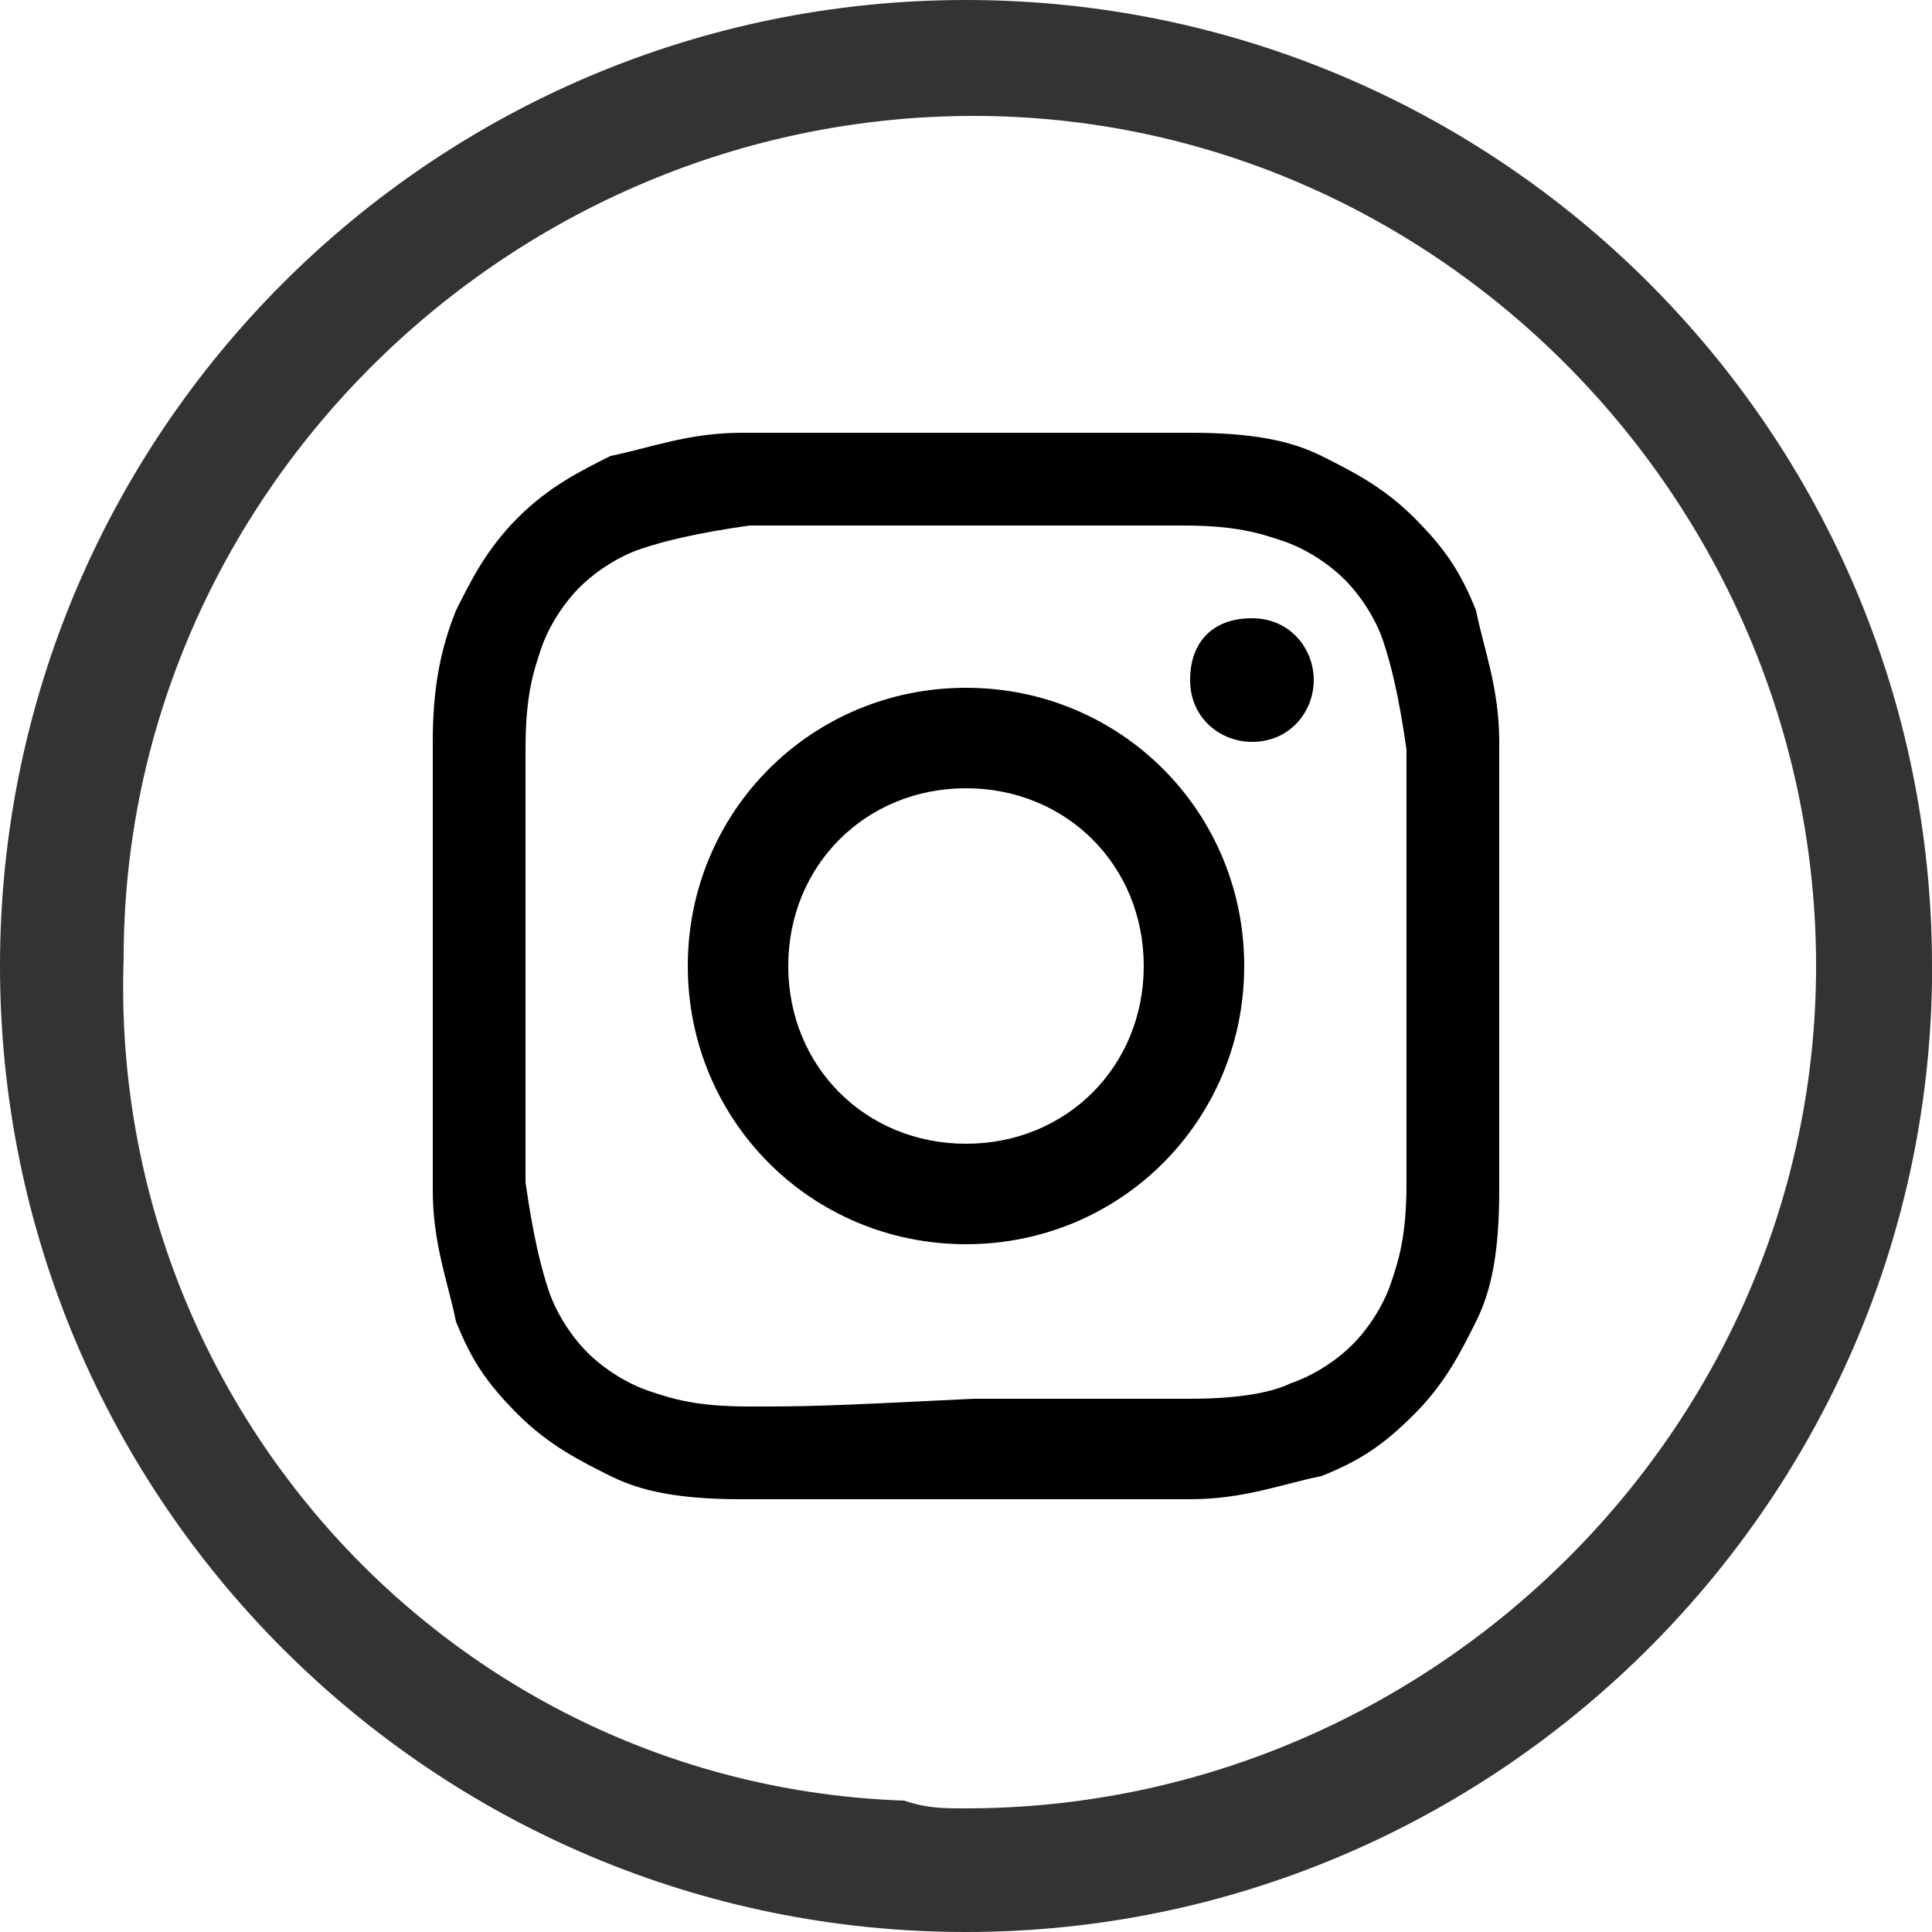
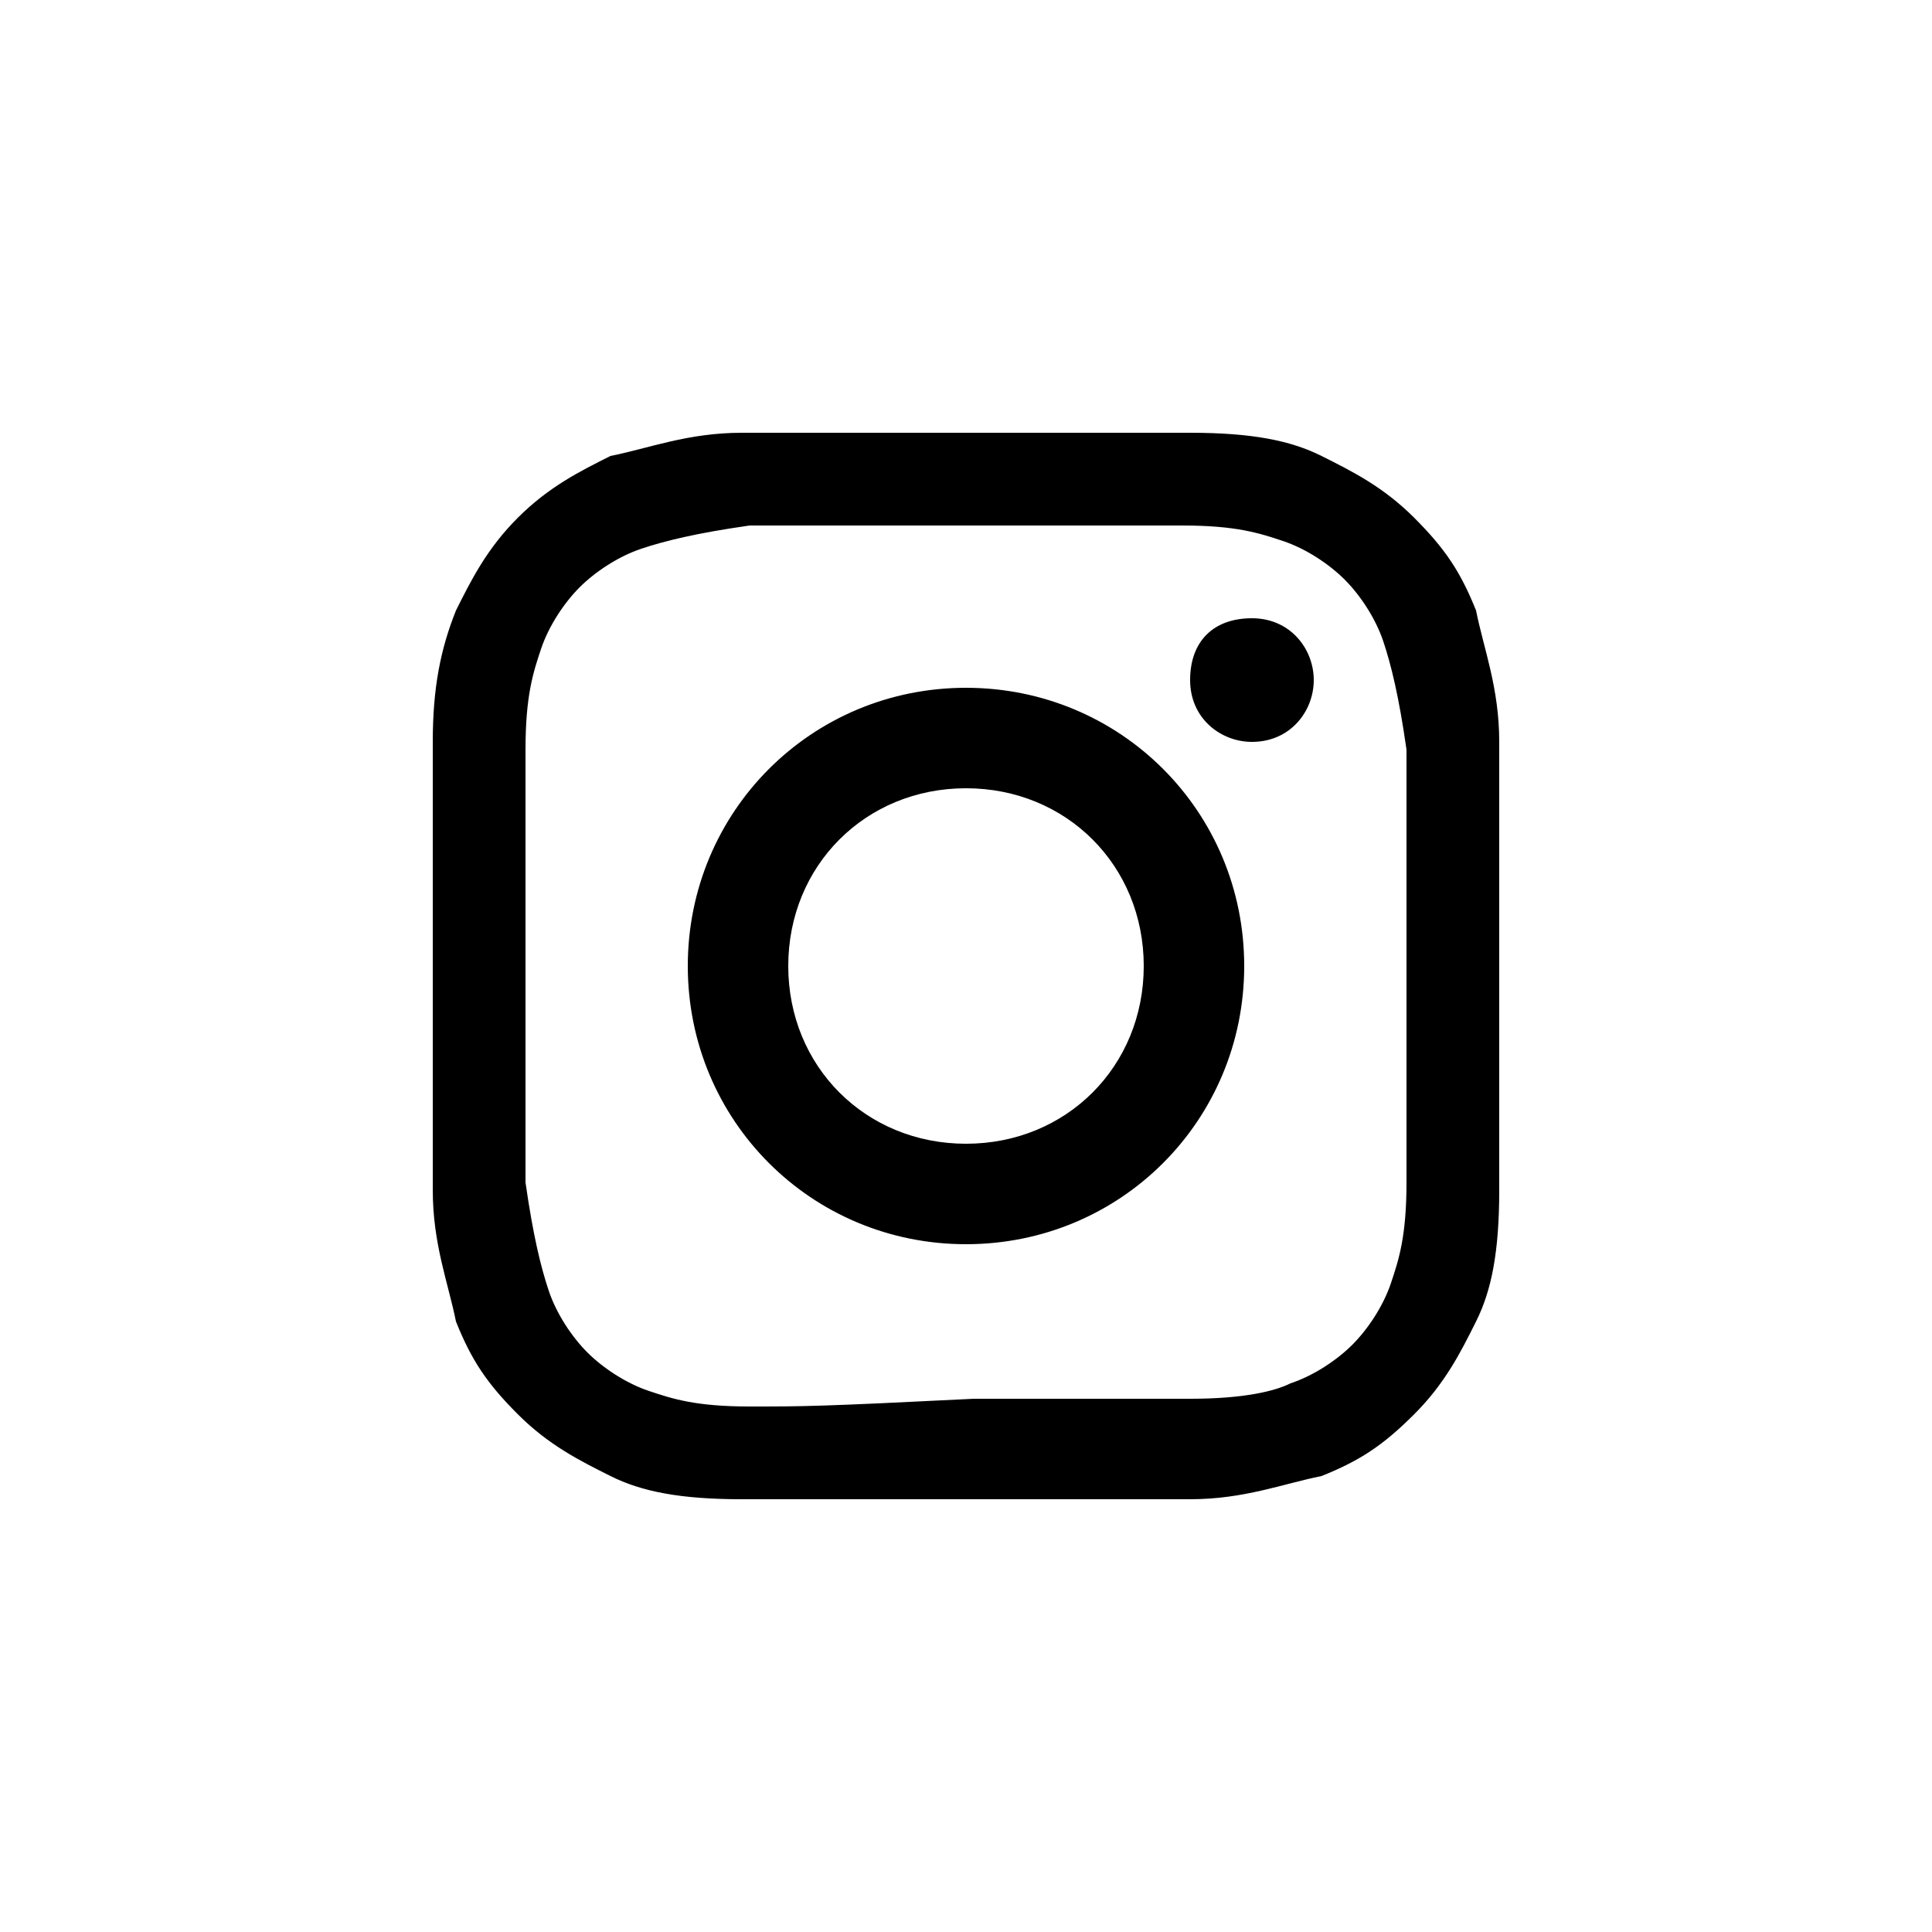
<svg xmlns="http://www.w3.org/2000/svg" version="1.1" x="0px" y="0px" viewBox="0 0 25 25" style="enable-background:new 0 0 25 25;" xml:space="preserve">
  <style type="text/css">
	.st0{fill:#333333;}
	.st1{display:none;}
	.st2{display:inline;}
</style>
  <g id="圖層_1">
    <g id="Group_564">
-       <path id="Path_382" class="st0" d="M12.5,25C5.6,25,0,19.4,0,12.5S5.6,0,12.5,0S25,5.6,25,12.5c0,0.1,0,0.1,0,0.2    C24.9,19.5,19.3,25,12.5,25z M12.5,23.4c6,0,11-4.9,11-10.9s-4.9-11-10.9-11s-11,4.9-11,10.9l0,0c-0.2,5.8,4.3,10.7,10.1,10.9    C12,23.4,12.2,23.4,12.5,23.4L12.5,23.4z" />
-     </g>
+       </g>
    <g id="圖層_1_00000152231082574887522370000000900196983203477378_" class="st1">
      <g transform="matrix(1.13 0 0 1.13 540 540)" class="st2">
-         <path vector-effect="non-scaling-stroke" class="st0" d="M-470.2-466.3h1.6v6.4c0,0.1,0.1,0.2,0.2,0.2h2.7c0.1,0,0.2-0.1,0.2-0.2     v-6.4h1.8c0.1,0,0.2-0.1,0.2-0.2l0.3-2.4c0-0.1,0-0.1-0.1-0.2c0,0-0.1-0.1-0.2-0.1h-2.1v-1.5c0-0.4,0.2-0.7,0.7-0.7     c0.1,0,1.4,0,1.4,0c0.1,0,0.2-0.1,0.2-0.2v-2.2c0-0.1-0.1-0.2-0.2-0.2h-1.9c0,0,0,0-0.1,0c-0.3,0-1.4,0.1-2.3,0.9     c-1,0.9-0.8,2-0.8,2.2v1.7h-1.6c-0.1,0-0.2,0.1-0.2,0.2v2.3C-470.4-466.4-470.3-466.3-470.2-466.3z" />
-       </g>
+         </g>
    </g>
    <g id="instagram">
      <path d="M10.2,12.5c0-1.3,1-2.3,2.3-2.3s2.3,1,2.3,2.3s-1,2.3-2.3,2.3C11.2,14.8,10.2,13.8,10.2,12.5 M8.9,12.5    c0,2,1.6,3.6,3.6,3.6s3.6-1.6,3.6-3.6s-1.6-3.6-3.6-3.6S8.9,10.5,8.9,12.5 M15.4,8.8c0,0.5,0.4,0.8,0.8,0.8c0.5,0,0.8-0.4,0.8-0.8    S16.7,8,16.2,8S15.4,8.3,15.4,8.8 M9.7,18.2c-0.7,0-1-0.1-1.3-0.2c-0.3-0.1-0.6-0.3-0.8-0.5c-0.2-0.2-0.4-0.5-0.5-0.8    C7,16.4,6.9,16,6.8,15.3c0-0.7,0-1,0-2.8s0-2.1,0-2.8c0-0.7,0.1-1,0.2-1.3c0.1-0.3,0.3-0.6,0.5-0.8c0.2-0.2,0.5-0.4,0.8-0.5    C8.6,7,9,6.9,9.7,6.8c0.7,0,1,0,2.8,0c1.9,0,2.1,0,2.8,0c0.7,0,1,0.1,1.3,0.2c0.3,0.1,0.6,0.3,0.8,0.5c0.2,0.2,0.4,0.5,0.5,0.8    C18,8.6,18.1,9,18.2,9.7c0,0.7,0,1,0,2.8c0,1.9,0,2.1,0,2.8c0,0.7-0.1,1-0.2,1.3c-0.1,0.3-0.3,0.6-0.5,0.8    c-0.2,0.2-0.5,0.4-0.8,0.5c-0.2,0.1-0.6,0.2-1.3,0.2c-0.7,0-1,0-2.8,0C10.6,18.2,10.4,18.2,9.7,18.2 M9.6,5.6    c-0.7,0-1.2,0.2-1.7,0.3C7.5,6.1,7.1,6.3,6.7,6.7C6.3,7.1,6.1,7.5,5.9,7.9C5.7,8.4,5.6,8.9,5.6,9.6c0,0.7,0,1,0,2.9s0,2.1,0,2.9    c0,0.7,0.2,1.2,0.3,1.7c0.2,0.5,0.4,0.8,0.8,1.2c0.4,0.4,0.8,0.6,1.2,0.8c0.4,0.2,0.9,0.3,1.7,0.3c0.7,0,1,0,2.9,0    c1.9,0,2.1,0,2.9,0c0.7,0,1.2-0.2,1.7-0.3c0.5-0.2,0.8-0.4,1.2-0.8c0.4-0.4,0.6-0.8,0.8-1.2c0.2-0.4,0.3-0.9,0.3-1.7    c0-0.7,0-1,0-2.9s0-2.1,0-2.9c0-0.7-0.2-1.2-0.3-1.7c-0.2-0.5-0.4-0.8-0.8-1.2c-0.4-0.4-0.8-0.6-1.2-0.8c-0.4-0.2-0.9-0.3-1.7-0.3    c-0.7,0-1,0-2.9,0C10.6,5.6,10.4,5.6,9.6,5.6" />
    </g>
  </g>
  <g id="Layer_1" class="st1">
    <g id="XMLID_504_" class="st2">
-       <path id="XMLID_505_" d="M7.5,5.8h10c0.9,0,1.7,0.8,1.7,1.7v10c0,0.9-0.8,1.7-1.7,1.7h-10c-0.9,0-1.7-0.8-1.7-1.7v-10    C5.8,6.6,6.6,5.8,7.5,5.8z M15.6,7.3c-0.3,0-0.6,0.3-0.6,0.6v1.4c0,0.3,0.3,0.6,0.6,0.6h1.5c0.3,0,0.6-0.3,0.6-0.6V7.9    c0-0.3-0.3-0.6-0.6-0.6H15.6L15.6,7.3z M17.7,11.5h-1.2c0.1,0.4,0.2,0.8,0.2,1.2c0,2.2-1.9,4-4.2,4c-2.3,0-4.2-1.8-4.2-4    c0-0.4,0.1-0.8,0.2-1.2H7.3v5.7c0,0.3,0.2,0.5,0.5,0.5h9.3c0.3,0,0.5-0.2,0.5-0.5V11.5z M12.5,9.9c-1.5,0-2.7,1.2-2.7,2.6    c0,1.4,1.2,2.6,2.7,2.6c1.5,0,2.7-1.2,2.7-2.6C15.2,11,14,9.9,12.5,9.9z" />
-     </g>
+       </g>
  </g>
</svg>